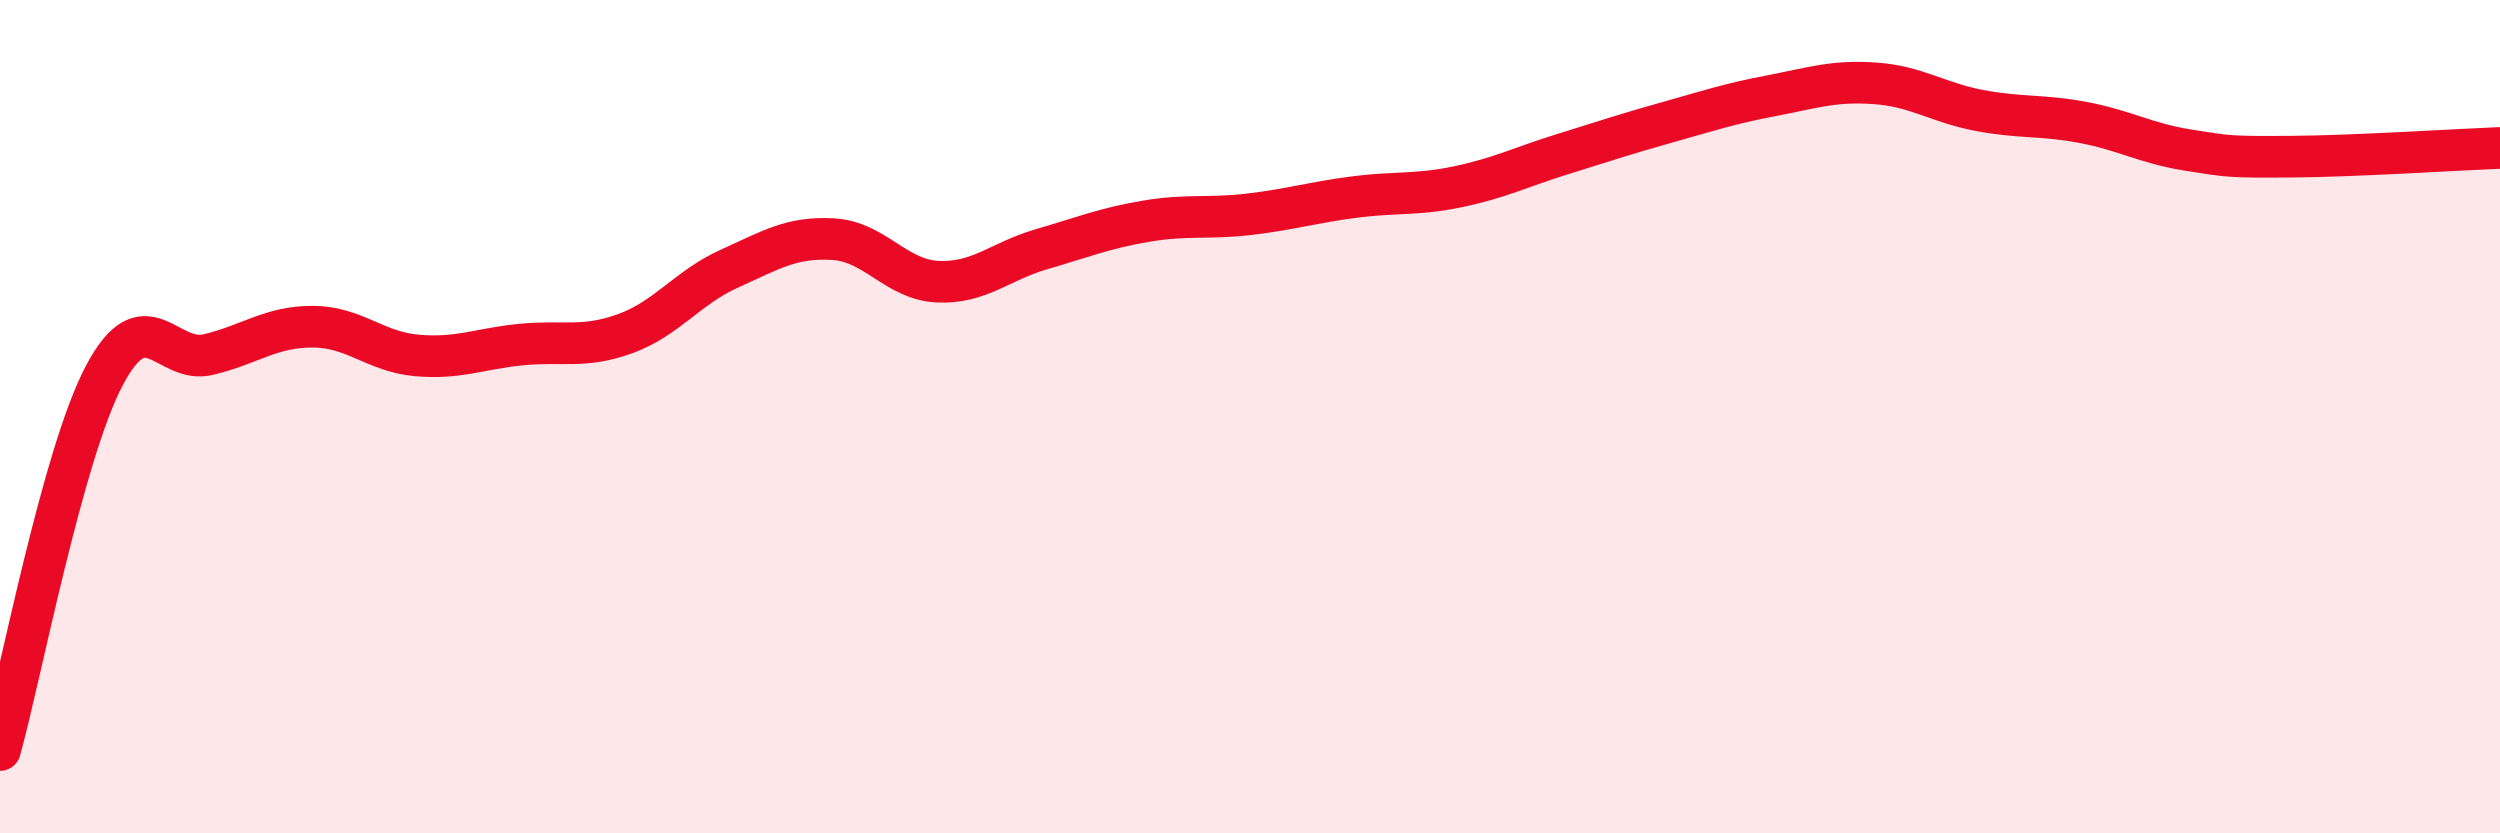
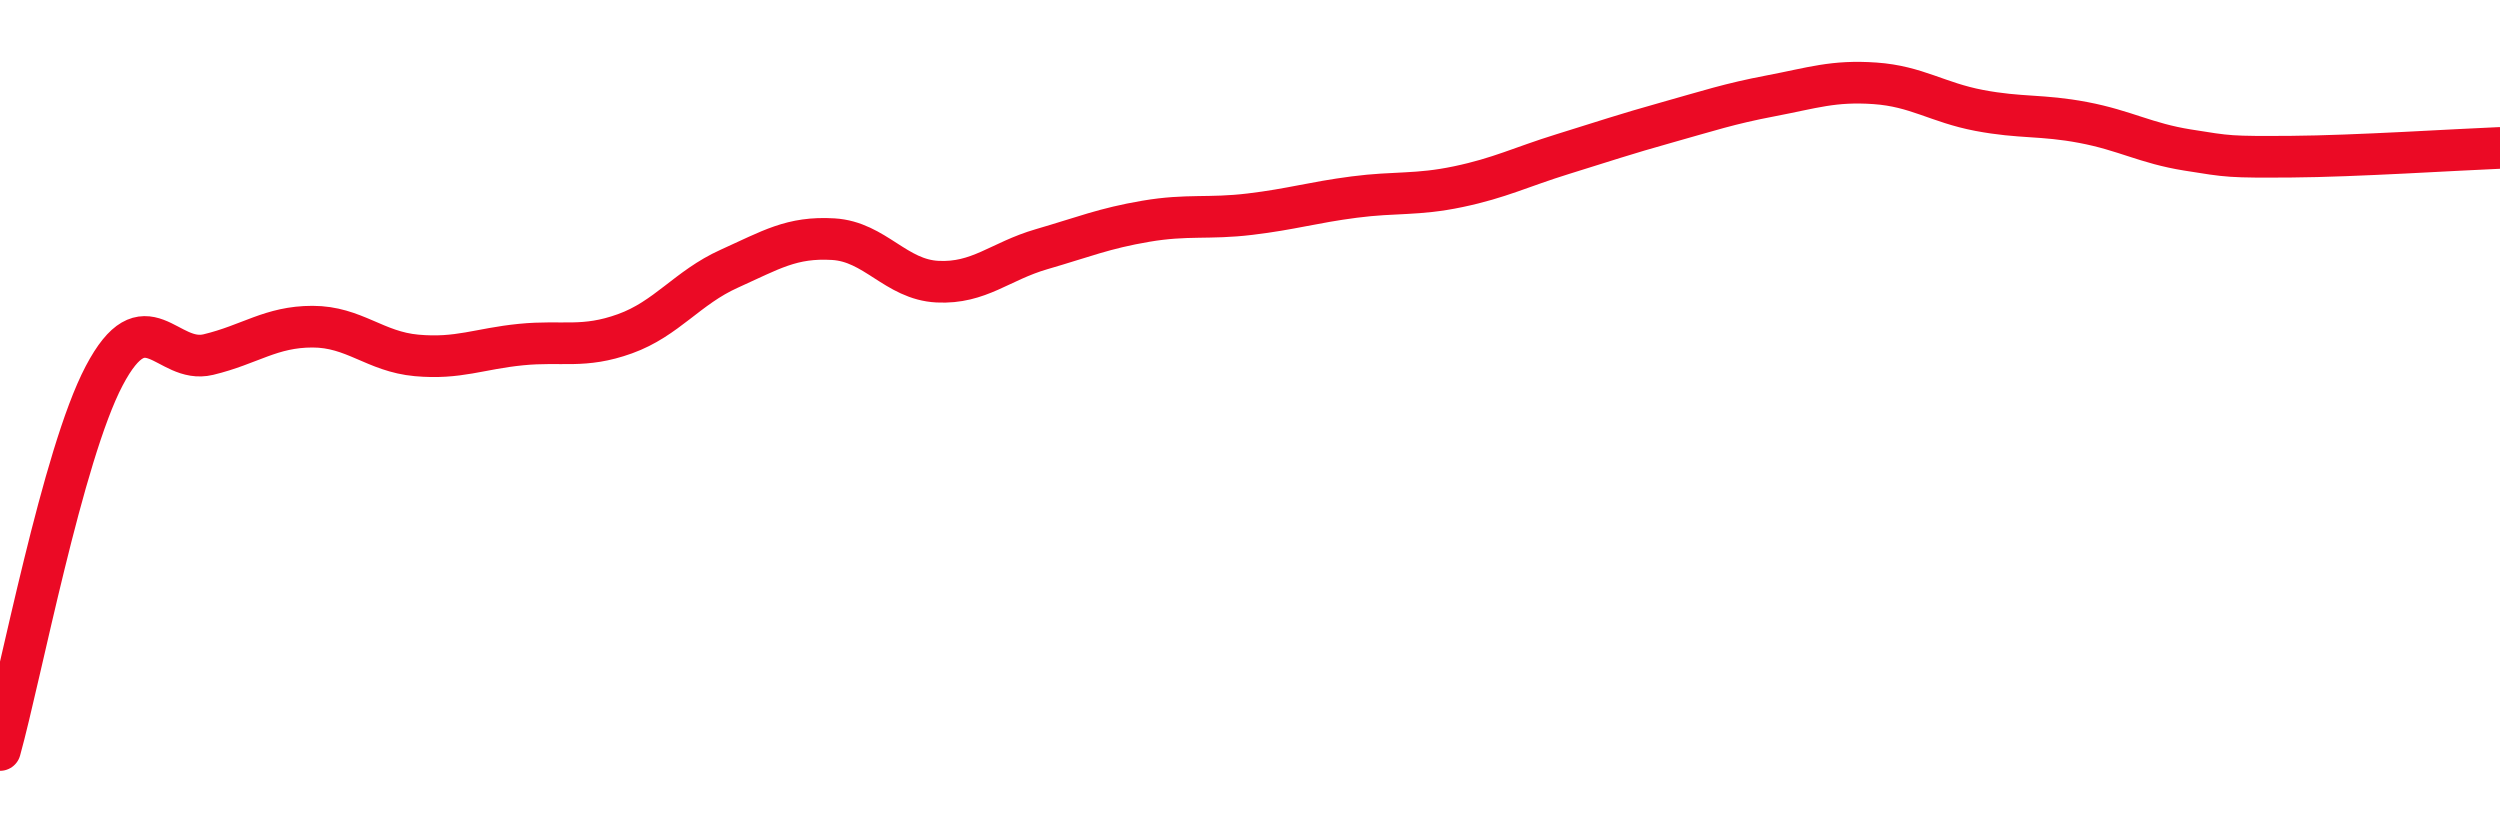
<svg xmlns="http://www.w3.org/2000/svg" width="60" height="20" viewBox="0 0 60 20">
-   <path d="M 0,18 C 0.5,16.2 1.5,10.92 2.5,9.02 C 3.5,7.12 4,8.75 5,8.51 C 6,8.27 6.5,7.84 7.5,7.84 C 8.5,7.84 9,8.44 10,8.53 C 11,8.62 11.5,8.37 12.5,8.27 C 13.5,8.17 14,8.37 15,8.01 C 16,7.65 16.5,6.9 17.5,6.45 C 18.5,6 19,5.68 20,5.74 C 21,5.8 21.5,6.71 22.5,6.76 C 23.5,6.81 24,6.27 25,5.98 C 26,5.69 26.5,5.48 27.5,5.31 C 28.5,5.14 29,5.26 30,5.14 C 31,5.02 31.5,4.86 32.5,4.73 C 33.5,4.6 34,4.69 35,4.48 C 36,4.27 36.5,4.01 37.5,3.7 C 38.5,3.39 39,3.22 40,2.94 C 41,2.66 41.5,2.49 42.5,2.3 C 43.5,2.11 44,1.93 45,2 C 46,2.07 46.5,2.46 47.5,2.65 C 48.5,2.84 49,2.75 50,2.94 C 51,3.13 51.5,3.44 52.5,3.6 C 53.5,3.76 53.5,3.77 55,3.76 C 56.5,3.75 59,3.59 60,3.55L60 20L0 20Z" fill="#EB0A25" opacity="0.1" stroke-linecap="round" stroke-linejoin="round" />
  <path d="M 0,18 C 0.5,16.2 1.5,10.92 2.5,9.02 C 3.5,7.12 4,8.75 5,8.51 C 6,8.27 6.5,7.84 7.5,7.84 C 8.5,7.84 9,8.44 10,8.53 C 11,8.62 11.5,8.37 12.5,8.27 C 13.5,8.17 14,8.37 15,8.01 C 16,7.65 16.5,6.9 17.5,6.45 C 18.5,6 19,5.68 20,5.74 C 21,5.8 21.5,6.71 22.5,6.76 C 23.5,6.81 24,6.27 25,5.98 C 26,5.69 26.5,5.48 27.5,5.31 C 28.5,5.14 29,5.26 30,5.14 C 31,5.02 31.5,4.86 32.5,4.73 C 33.5,4.6 34,4.69 35,4.48 C 36,4.27 36.5,4.01 37.5,3.7 C 38.5,3.39 39,3.22 40,2.94 C 41,2.66 41.5,2.49 42.5,2.3 C 43.5,2.11 44,1.93 45,2 C 46,2.07 46.5,2.46 47.5,2.65 C 48.5,2.84 49,2.75 50,2.94 C 51,3.13 51.5,3.44 52.5,3.6 C 53.5,3.76 53.5,3.77 55,3.76 C 56.5,3.75 59,3.59 60,3.55" stroke="#EB0A25" stroke-width="1" fill="none" stroke-linecap="round" stroke-linejoin="round" />
</svg>